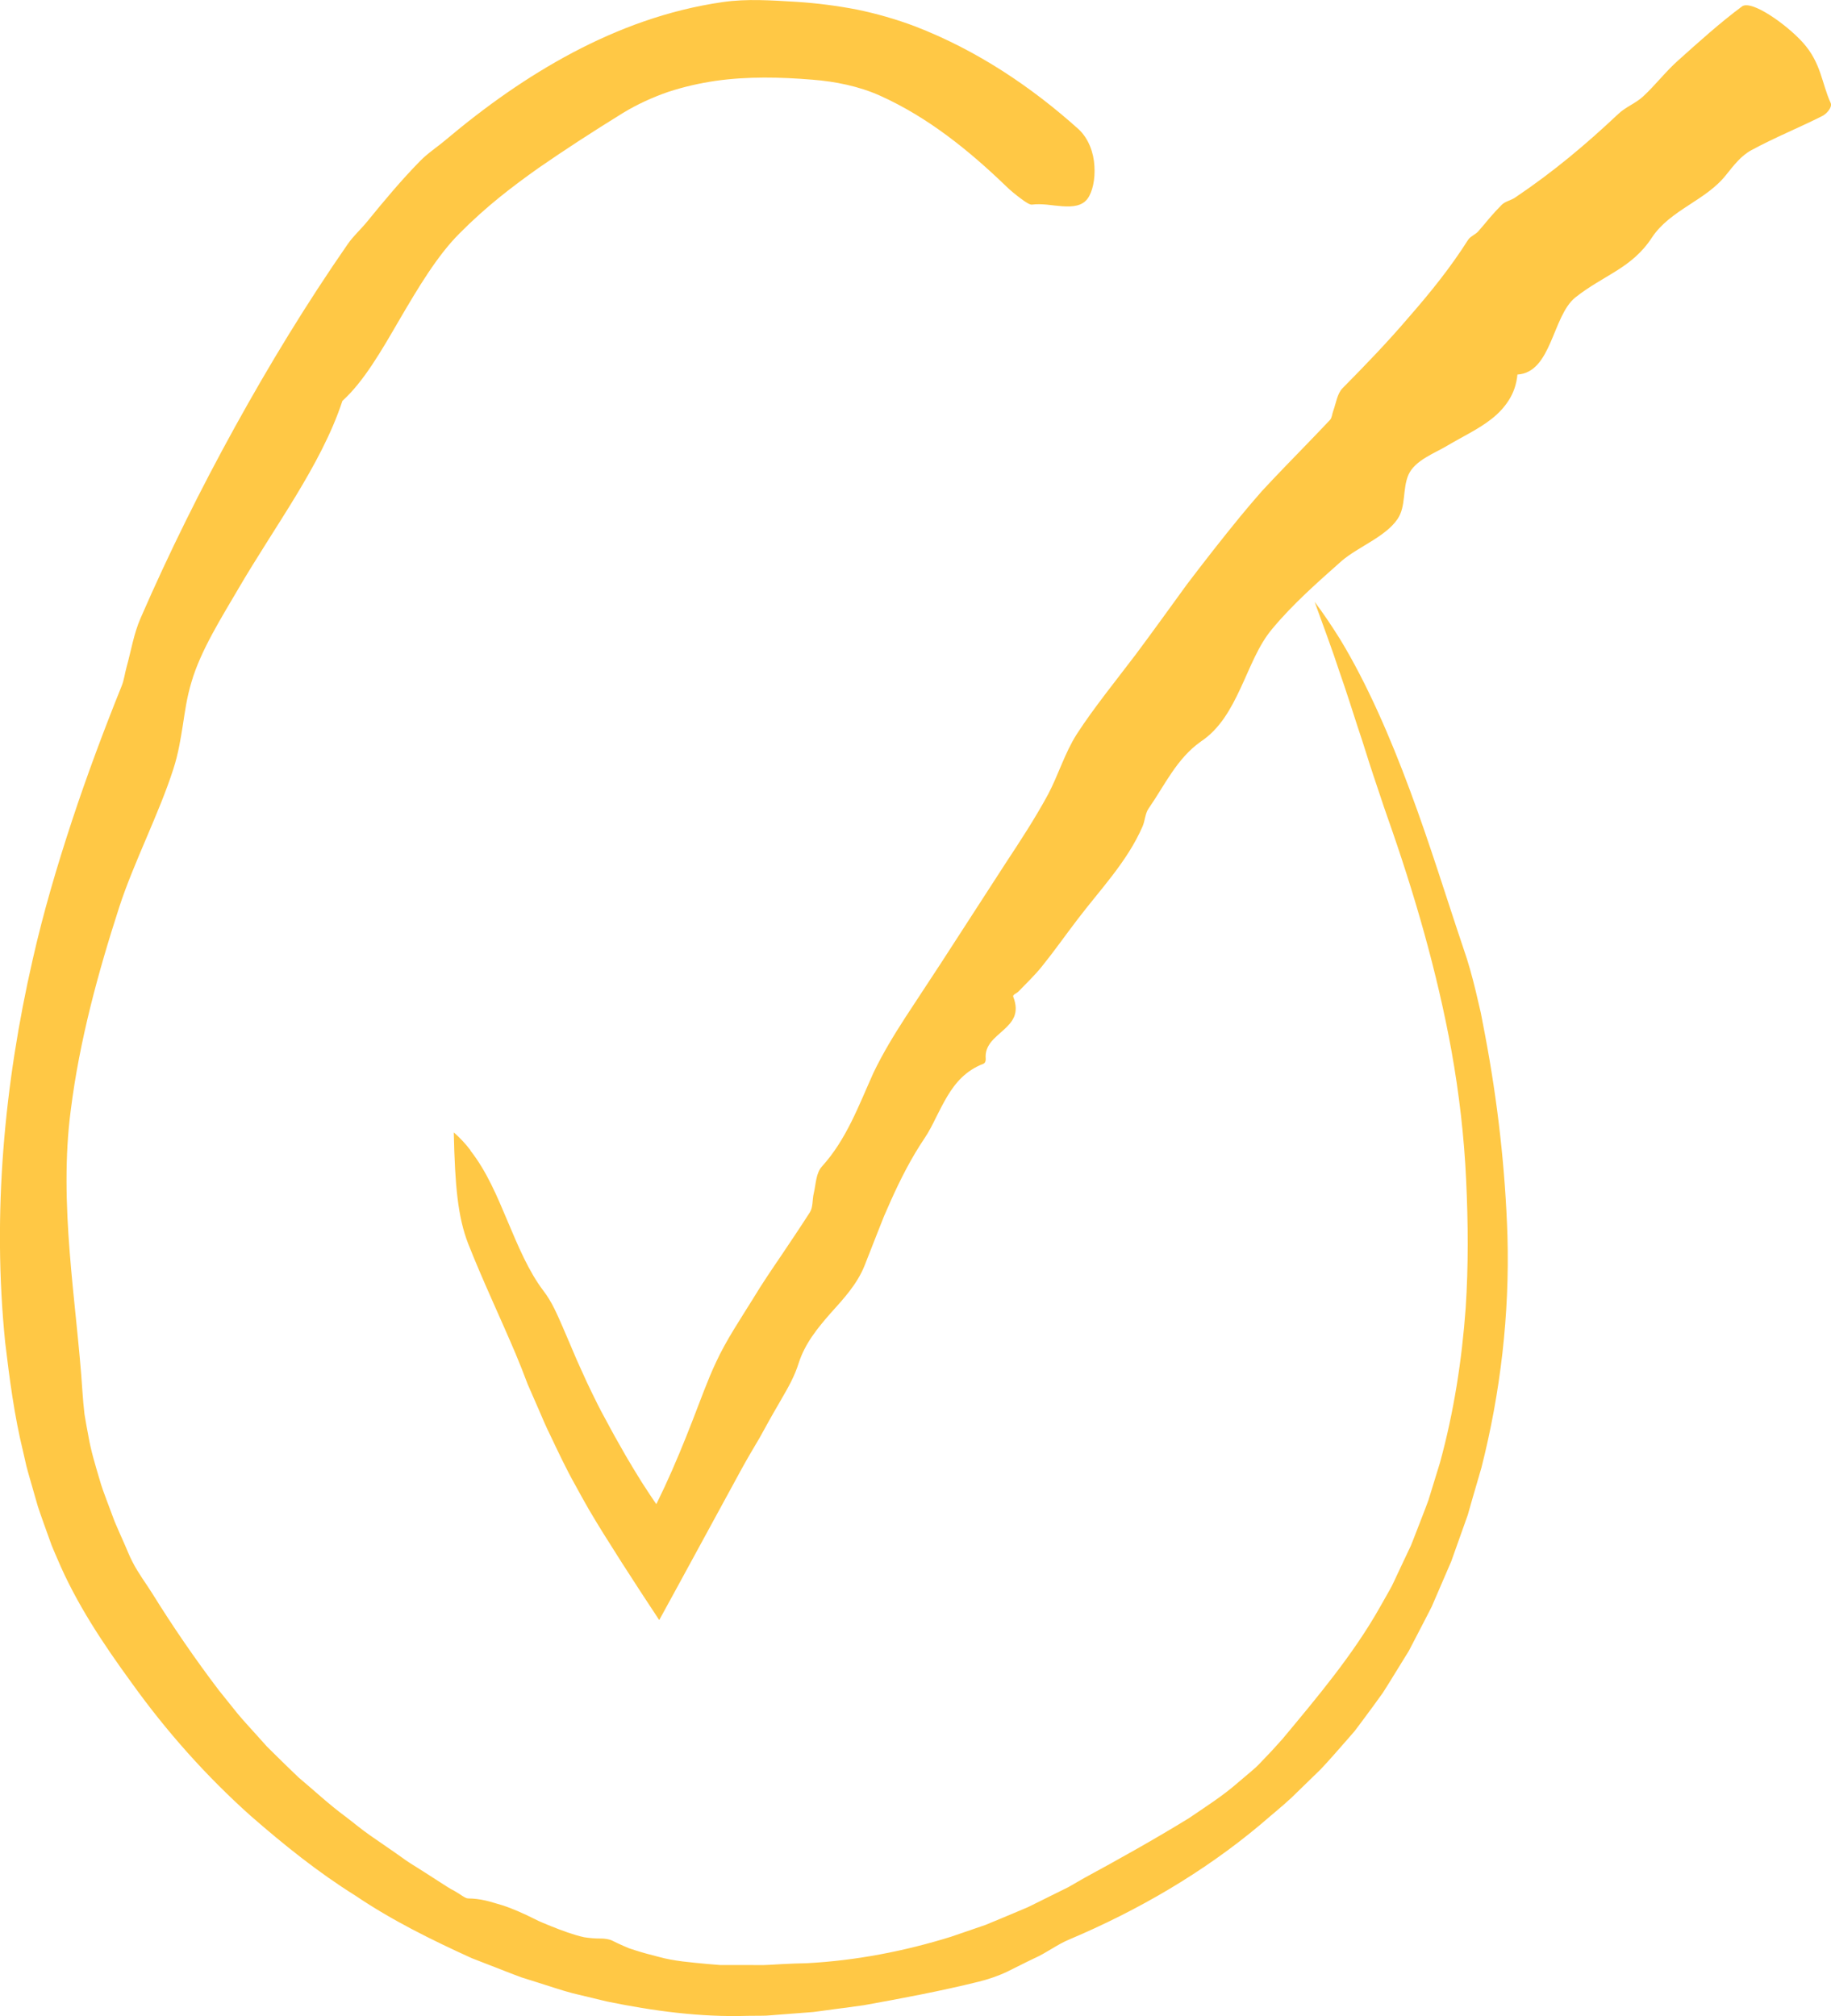
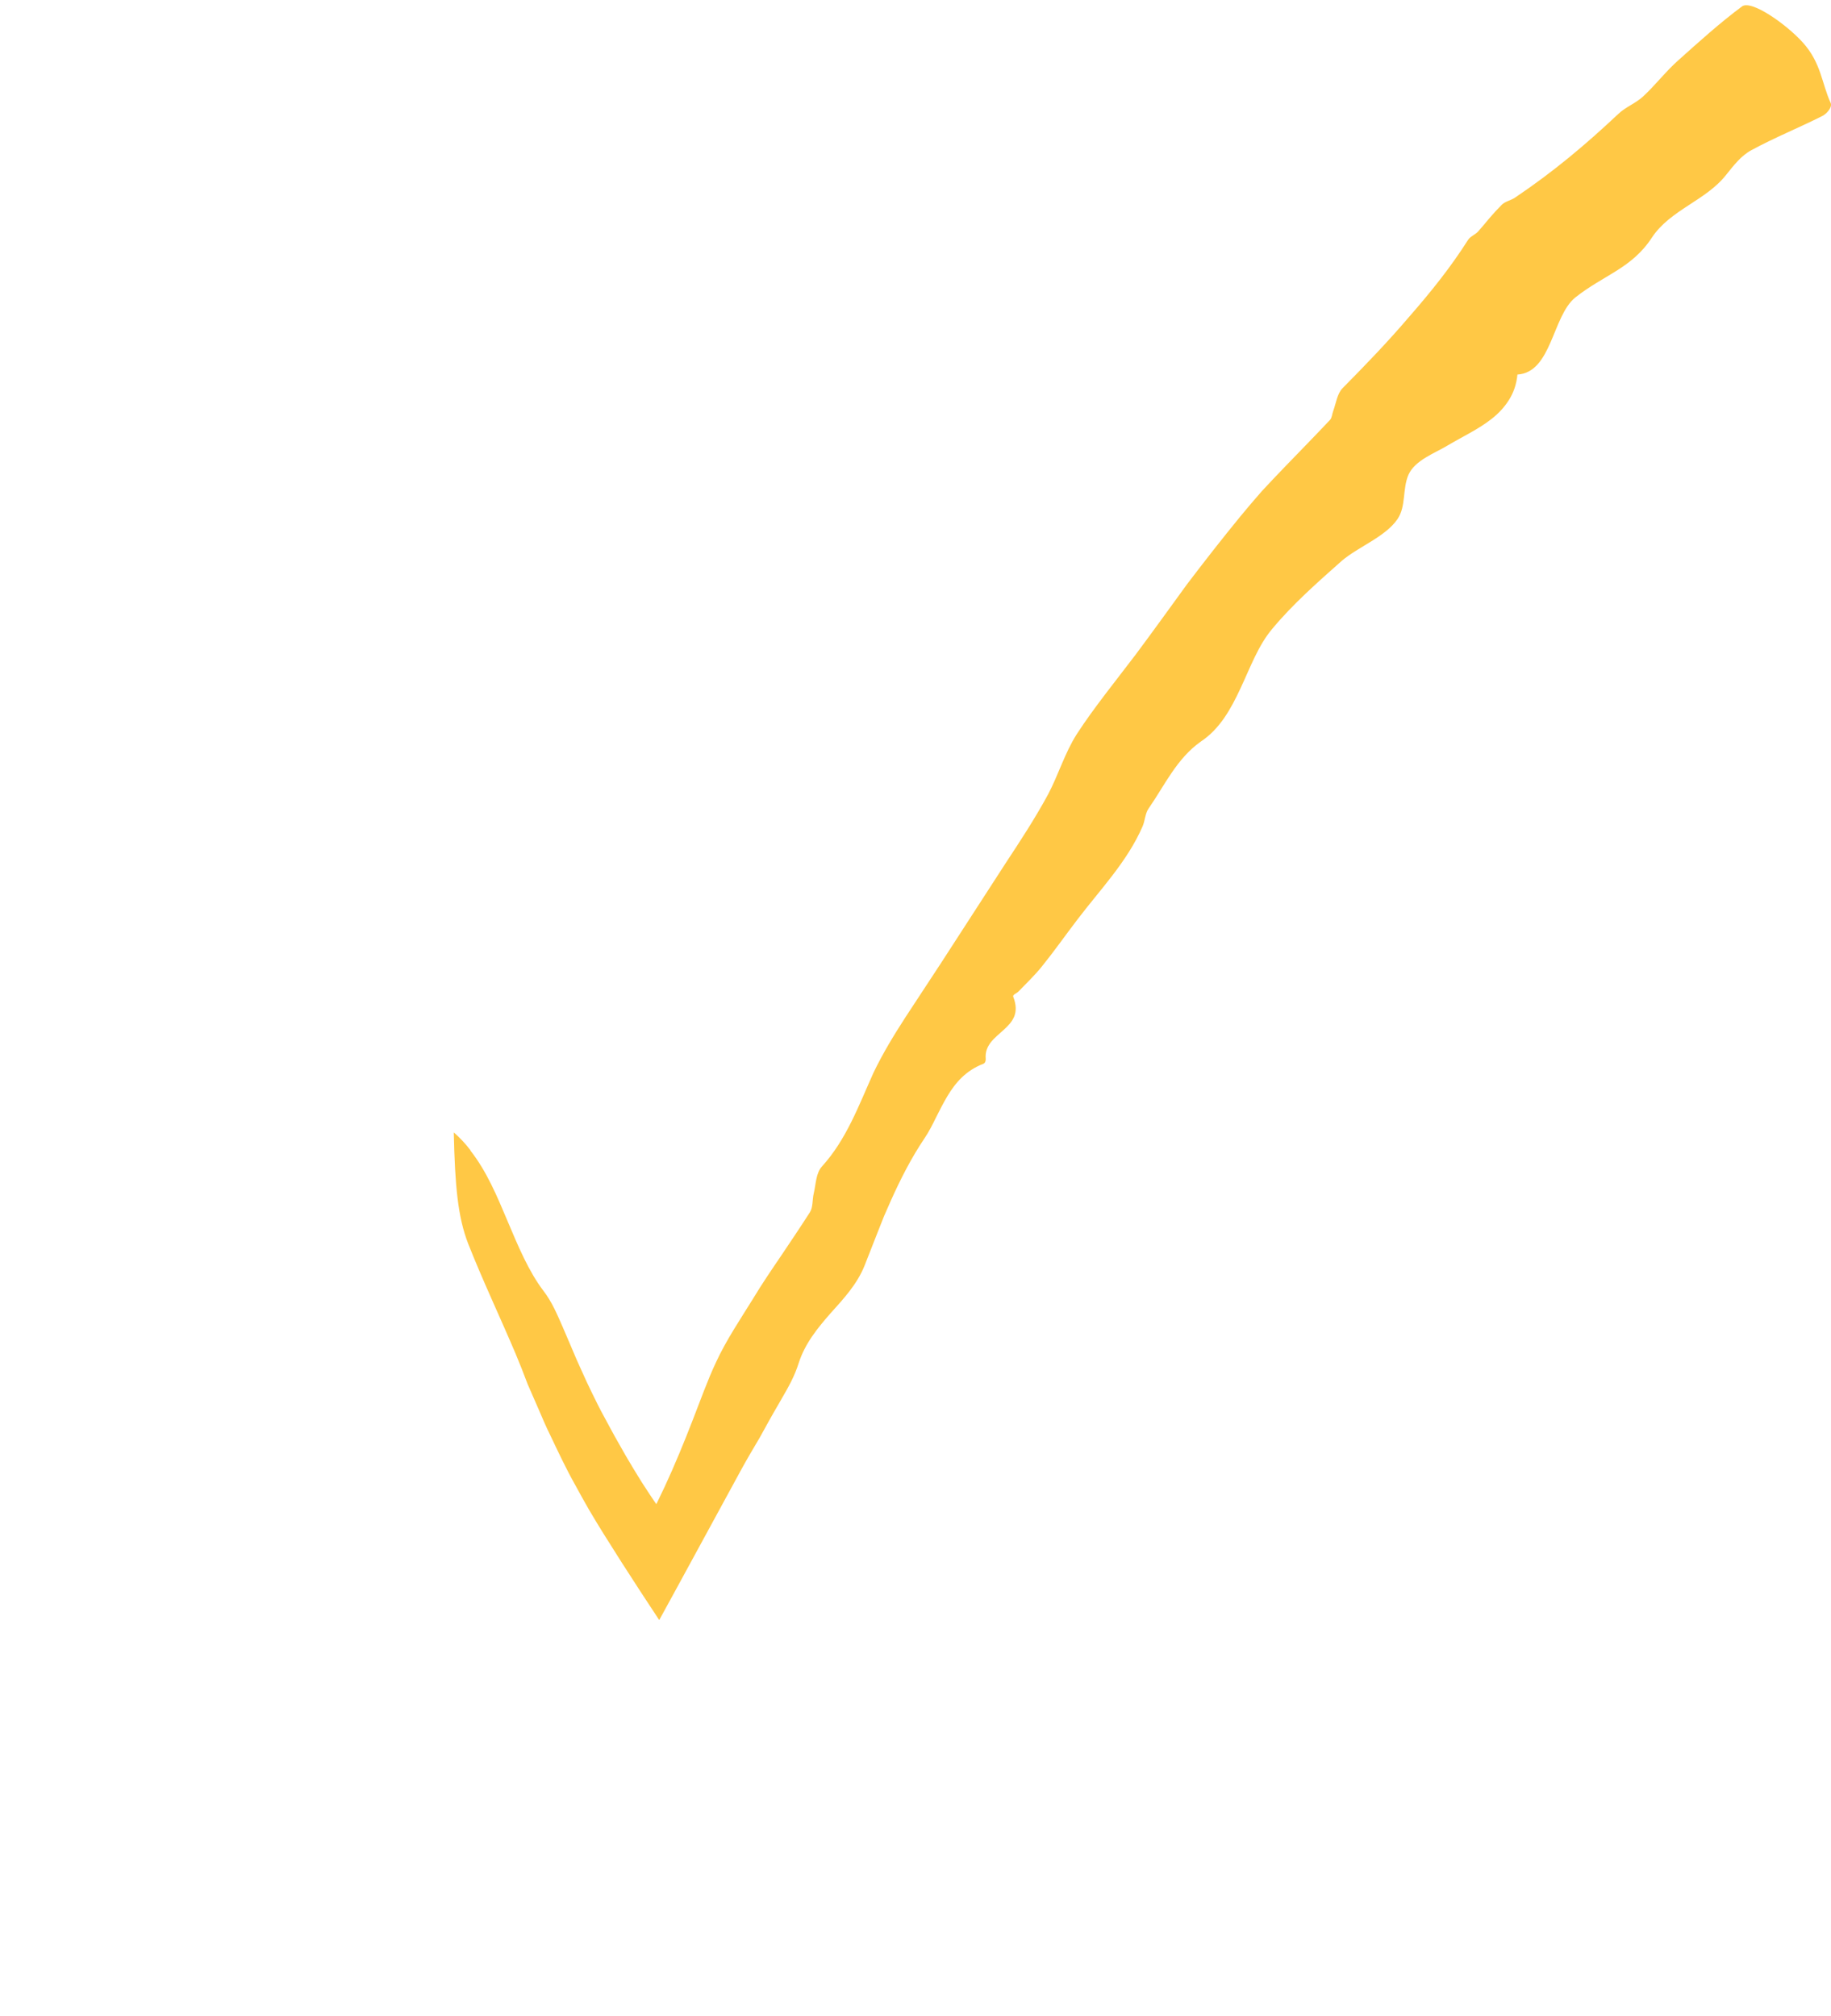
<svg xmlns="http://www.w3.org/2000/svg" id="Layer_2" data-name="Layer 2" viewBox="0 0 325.59 358.54">
  <defs>
    <style>
      .cls-1 {
        fill: none;
      }

      .cls-2 {
        fill: #ffc845;
      }
    </style>
  </defs>
  <g id="Layer_1-2" data-name="Layer 1">
    <g>
      <g>
-         <path class="cls-1" d="M238.57,104.79c19.73,42.89,32.28,92.5,30.29,129.01-5.56,102.12-124.94,158.52-208.42,98.72C-14.69,278.7-.49,189.85,31.01,115.01,58.37,50.01,120.13-37.76,193.33,35.45" />
-         <path class="cls-2" d="M238.28,113.66c4.76,7.84,8.88,17.3,12.45,26.93,3.59,9.63,6.58,19.43,9.49,28.05.87,2.46,1.56,5.01,2.19,7.6l.91,3.89c.25,1.31.5,2.61.75,3.91,2.24,11.84,3.61,23.85,3.99,35.85.38,13.88-1.23,27.74-4.63,41.13l-1.63,5.6-.8,2.81-.98,2.75-1.96,5.51-2.32,5.38-1.16,2.69-1.34,2.61-2.71,5.22-3.09,5.01c-.52.83-1.03,1.68-1.57,2.5l-1.73,2.39-2.16,2.92-1.09,1.45-1.19,1.37c-1.6,1.82-3.18,3.66-4.84,5.42l-5.21,5.07c-1.77,1.65-3.67,3.16-5.49,4.75-10.21,8.57-21.83,15.3-34.02,20.46-2.16.89-4.08,2.41-6.27,3.37-1.61.76-3.23,1.61-4.86,2.4-1.64.77-3.34,1.33-5.03,1.75-6.79,1.68-13.56,2.94-20.36,4.17-1.71.26-3.42.45-5.13.69l-2.57.35-1.29.17-1.29.1-5.19.4c-.87.05-1.74.17-2.61.16l-2.61.02c-8.36.27-16.76-.86-25-2.55l-6.15-1.48c-2.04-.54-4.03-1.24-6.04-1.86l-3.02-.95c-.99-.35-1.97-.76-2.95-1.13l-5.89-2.29c-7.12-3.24-14.18-6.72-20.67-11.11-6.66-4.16-12.76-9.07-18.67-14.23-7.85-7.02-14.93-14.97-21.1-23.58-5.06-6.94-9.9-14.16-13.28-22.2-.32-.76-.67-1.51-.97-2.28l-.84-2.33c-.55-1.56-1.13-3.11-1.64-4.69l-1.37-4.77c-.22-.8-.47-1.59-.66-2.39l-.55-2.42c-1.58-6.43-2.43-12.99-3.21-19.52-2.31-22.9-.17-45.97,4.9-68.11,1.89-8.36,4.32-16.57,6.99-24.68,2.68-8.11,5.66-16.09,8.84-23.98.42-1.04.54-2.2.85-3.29.81-2.92,1.29-5.98,2.51-8.76,5.09-11.7,10.7-22.98,16.79-34.02,6.1-11.04,12.66-21.84,20.03-32.47.97-1.42,2.35-2.64,3.46-4.01,2.99-3.67,6.04-7.34,9.41-10.77,1.37-1.41,3.07-2.5,4.59-3.79,7.09-5.96,14.44-11.19,22.52-15.48,8.06-4.26,16.91-7.59,26.69-9,4.32-.63,8.75-.3,13.07-.05,3.62.23,7.21.69,10.76,1.37,3.54.73,7,1.72,10.35,2.98,11.06,4.26,20.79,10.82,29.16,18.35,1.72,1.63,2.64,4.09,2.77,6.5.16,2.39-.35,4.62-1.21,5.8-.98,1.34-2.66,1.48-4.48,1.36-.91-.06-1.86-.19-2.78-.29-.93-.08-1.84-.11-2.66,0-.34.04-1.13-.44-2-1.11-.87-.65-1.84-1.44-2.48-2.07-6.73-6.5-14.05-12.39-22.5-16.19-3.76-1.69-8-2.54-12.06-2.85-5.71-.47-11.4-.6-17.14.2-2.86.42-5.71,1.06-8.5,1.98-2.77.96-5.47,2.19-8.01,3.73-5.59,3.46-10.28,6.51-14.98,9.76-4.65,3.3-9.3,6.82-14.13,11.7-3.96,3.96-7.39,9.75-10.65,15.32-3.25,5.6-6.35,11-10.14,14.43-1.94,5.88-5,11.47-8.36,17.03-3.37,5.54-7.03,11.04-10.19,16.46-2.84,4.87-6.7,10.97-8.3,16.55-.83,2.74-1.15,5.2-1.53,7.66-.4,2.45-.77,4.94-1.68,7.76-2.5,7.83-7.03,16.61-9.61,24.52-3.81,11.78-7.09,23.85-8.63,36.12-1.1,8.31-.86,16.95-.19,25.37.66,8.45,1.74,16.66,2.26,24.74.09,1.33.21,2.66.36,3.98.21,1.31.45,2.62.7,3.92.45,2.63,1.23,5.16,1.98,7.7.35,1.28.82,2.52,1.28,3.75l1.39,3.71c.5,1.22,1.06,2.42,1.58,3.62.55,1.2,1,2.44,1.61,3.6,1.01,1.99,2.36,3.76,3.54,5.64,3.64,5.87,7.58,11.61,11.81,17.18l3.29,4.1c1.11,1.36,2.33,2.62,3.49,3.94l1.76,1.96,1.87,1.85c1.26,1.22,2.49,2.46,3.77,3.66,2.78,2.33,5.43,4.82,8.37,6.98,1.45,1.1,2.85,2.29,4.34,3.32l4.47,3.09c.87.59,1.7,1.24,2.59,1.81l2.66,1.68,2.66,1.71c.89.56,1.76,1.17,2.7,1.64.8.43,1.84,1.29,2.33,1.29,1.06.01,2.09.14,3.08.36,1,.22,1.95.56,2.95.83,1.96.62,3.86,1.5,5.77,2.44.94.5,1.93.87,2.91,1.28.98.4,1.97.78,2.96,1.12.99.34,1.98.65,2.98.87,1.02.16,2.04.24,3.06.23.59,0,1.44.12,1.94.37.65.33,1.31.64,1.98.93l1.01.43,1.03.34c1.38.44,2.79.83,4.21,1.18,2.83.79,5.78.99,8.71,1.28l2.21.18h2.22s4.43.01,4.43.01c1.47.05,2.95-.11,4.41-.17,1.47-.08,2.93-.13,4.39-.16,8.73-.46,17.35-2.13,25.63-4.7l6.15-2.11c2.01-.81,3.99-1.67,5.99-2.5l1.49-.63c.49-.22.97-.48,1.45-.71l2.9-1.44,2.89-1.43,2.8-1.61c6.44-3.5,12.58-6.93,18.68-10.68,2.94-2.01,6-3.94,8.73-6.34.7-.59,1.39-1.18,2.09-1.77l1.04-.9c.34-.31.65-.65.97-.98,1.29-1.32,2.56-2.69,3.8-4.1,6.14-7.38,12.51-14.92,17.31-23.42l1.72-3.04c.59-1.01,1.02-2.09,1.53-3.13l1.49-3.16.75-1.58c.23-.53.42-1.08.64-1.62.83-2.17,1.7-4.33,2.5-6.51l2.05-6.67c2.46-8.98,3.9-18.21,4.57-27.53.49-7.45.44-15.07.08-22.72-.35-7.66-1.24-15.36-2.61-23-2.57-14.12-6.6-27.99-11.39-41.57-.86-2.41-1.63-4.89-2.53-7.5-.88-2.61-1.7-5.42-2.73-8.44-.99-3.04-2.03-6.37-3.32-10.05-1.21-3.71-2.72-7.73-4.36-12.28,1.54,2.05,3.04,4.28,4.52,6.65Z" />
+         <path class="cls-1" d="M238.57,104.79c19.73,42.89,32.28,92.5,30.29,129.01-5.56,102.12-124.94,158.52-208.42,98.72" />
      </g>
      <path class="cls-2" d="M83.64,204.61c2.92,3.72,4.77,8.18,6.64,12.62,1.87,4.43,3.72,8.86,6.34,12.32,1.53,1.97,2.47,4.25,3.45,6.48l1.64,3.83.82,1.93.91,2.02c.61,1.36,1.23,2.73,1.91,4.09.67,1.36,1.34,2.74,2.08,4.07.84,1.55,1.67,3.13,2.56,4.67.87,1.56,1.77,3.13,2.71,4.66.92,1.54,1.88,3.06,2.86,4.52l.73,1.08.36.53.05.07s.03-.05.04-.07l.08-.15.15-.31,1.2-2.51c1.79-3.84,3.45-7.9,4.92-11.68,1.48-3.79,2.74-7.34,4.2-10.44,1.8-3.93,4.34-7.69,6.66-11.44,1.57-2.61,3.3-5.14,5.01-7.66,1.7-2.53,3.4-5.06,5.05-7.63.58-.9.42-2.26.69-3.36.39-1.66.38-3.63,1.47-4.81,4.35-4.8,6.51-10.79,9.14-16.63,1.65-3.44,3.63-6.7,5.7-9.9,2.09-3.19,4.19-6.38,6.28-9.57l11.56-17.87c2.62-3.97,5.23-7.97,7.52-12.19,1.82-3.45,2.98-7.37,5.06-10.65,1.6-2.48,3.35-4.85,5.13-7.2l5.38-7.01c3.08-4.13,6.09-8.32,9.12-12.49,3.12-4.11,6.29-8.17,9.56-12.16,1.23-1.5,2.5-2.98,3.78-4.44,1.32-1.43,2.66-2.83,4.01-4.24,2.7-2.8,5.43-5.58,8.09-8.41.35-.37.37-1.05.57-1.58.51-1.4.71-3.11,1.68-4.08,4.08-4.12,8.04-8.24,11.76-12.6,3.76-4.31,7.37-8.75,10.53-13.74.42-.66,1.28-.93,1.81-1.52.7-.78,1.37-1.61,2.05-2.42.69-.79,1.4-1.58,2.14-2.32.61-.61,1.64-.78,2.37-1.28,6.8-4.58,12.47-9.34,18.36-14.88,1.29-1.24,3.11-1.89,4.41-3.11,2.19-2.02,4.02-4.45,6.26-6.43,3.68-3.3,7.35-6.62,11.31-9.57,1.67-1.25,7.93,3.19,10.82,6.4,3.29,3.65,3.34,7.21,4.96,10.76.34.74-.69,1.92-1.49,2.32-4.14,2.09-8.54,3.86-12.63,6.09-1.83.99-3.13,2.71-4.44,4.34-3.61,4.62-9.93,6.22-13.22,11.18-3.6,5.52-8.62,6.67-13.66,10.69-4.07,3.34-4.17,13.31-10.26,13.68-.17,1.79-.72,3.28-1.52,4.54-.8,1.27-1.82,2.36-3.01,3.3-2.37,1.88-5.32,3.25-7.89,4.78-2.3,1.38-5.79,2.62-6.94,5.17-1.12,2.53-.41,5.63-1.96,7.91-2.15,3.16-6.93,4.9-9.89,7.41-4.3,3.82-8.67,7.65-12.34,12.06-2.53,2.96-3.96,6.95-5.7,10.65-1.73,3.71-3.67,7.2-7.03,9.44-4.31,3.03-6.44,7.8-9.32,11.94-.61.88-.62,2.18-1.07,3.19-2.73,6.27-7.55,11.23-11.6,16.57-2.11,2.76-4.1,5.6-6.29,8.31-1.26,1.58-2.76,2.99-4.17,4.46-.3.32-1.06.56-.93.91,1.18,3.04-.19,4.54-1.74,5.95-1.55,1.41-3.37,2.68-3.15,5.1.03.35-.1.76-.4.88-3.14,1.21-4.98,3.37-6.43,5.79-.72,1.21-1.36,2.48-2,3.75-.62,1.28-1.26,2.54-2.04,3.7-2.34,3.47-4.24,7.2-5.96,11.02l-1.26,2.87-1.16,2.93-2.3,5.86c-1.33,3.31-3.71,5.87-6.07,8.49-2.31,2.64-4.53,5.36-5.65,8.87-.35,1.12-.81,2.2-1.33,3.24-.58,1.16-.86,1.61-2.26,4.06-1.18,2-2.25,3.97-3.34,5.94-1.08,1.82-2.14,3.61-3.16,5.46l-11.72,21.52-2.96,5.41c-.01.05-.03,0-.05-.02l-.05-.08-.11-.16-.21-.32-.42-.64-.85-1.29-1.7-2.59c-2.25-3.45-4.43-6.85-6.59-10.32-.86-1.38-1.71-2.79-2.54-4.2-.83-1.43-1.64-2.92-2.44-4.38-1.62-2.87-3.07-5.98-4.49-8.96-.73-1.47-1.38-3.01-2.02-4.51l-1.94-4.44-1.08-2.81-1.09-2.67c-2.76-6.52-5.81-12.92-8.42-19.54-1.82-4.71-2.34-10.22-2.55-19.77,1.12.98,2.11,2.05,2.98,3.19Z" />
    </g>
  </g>
</svg>